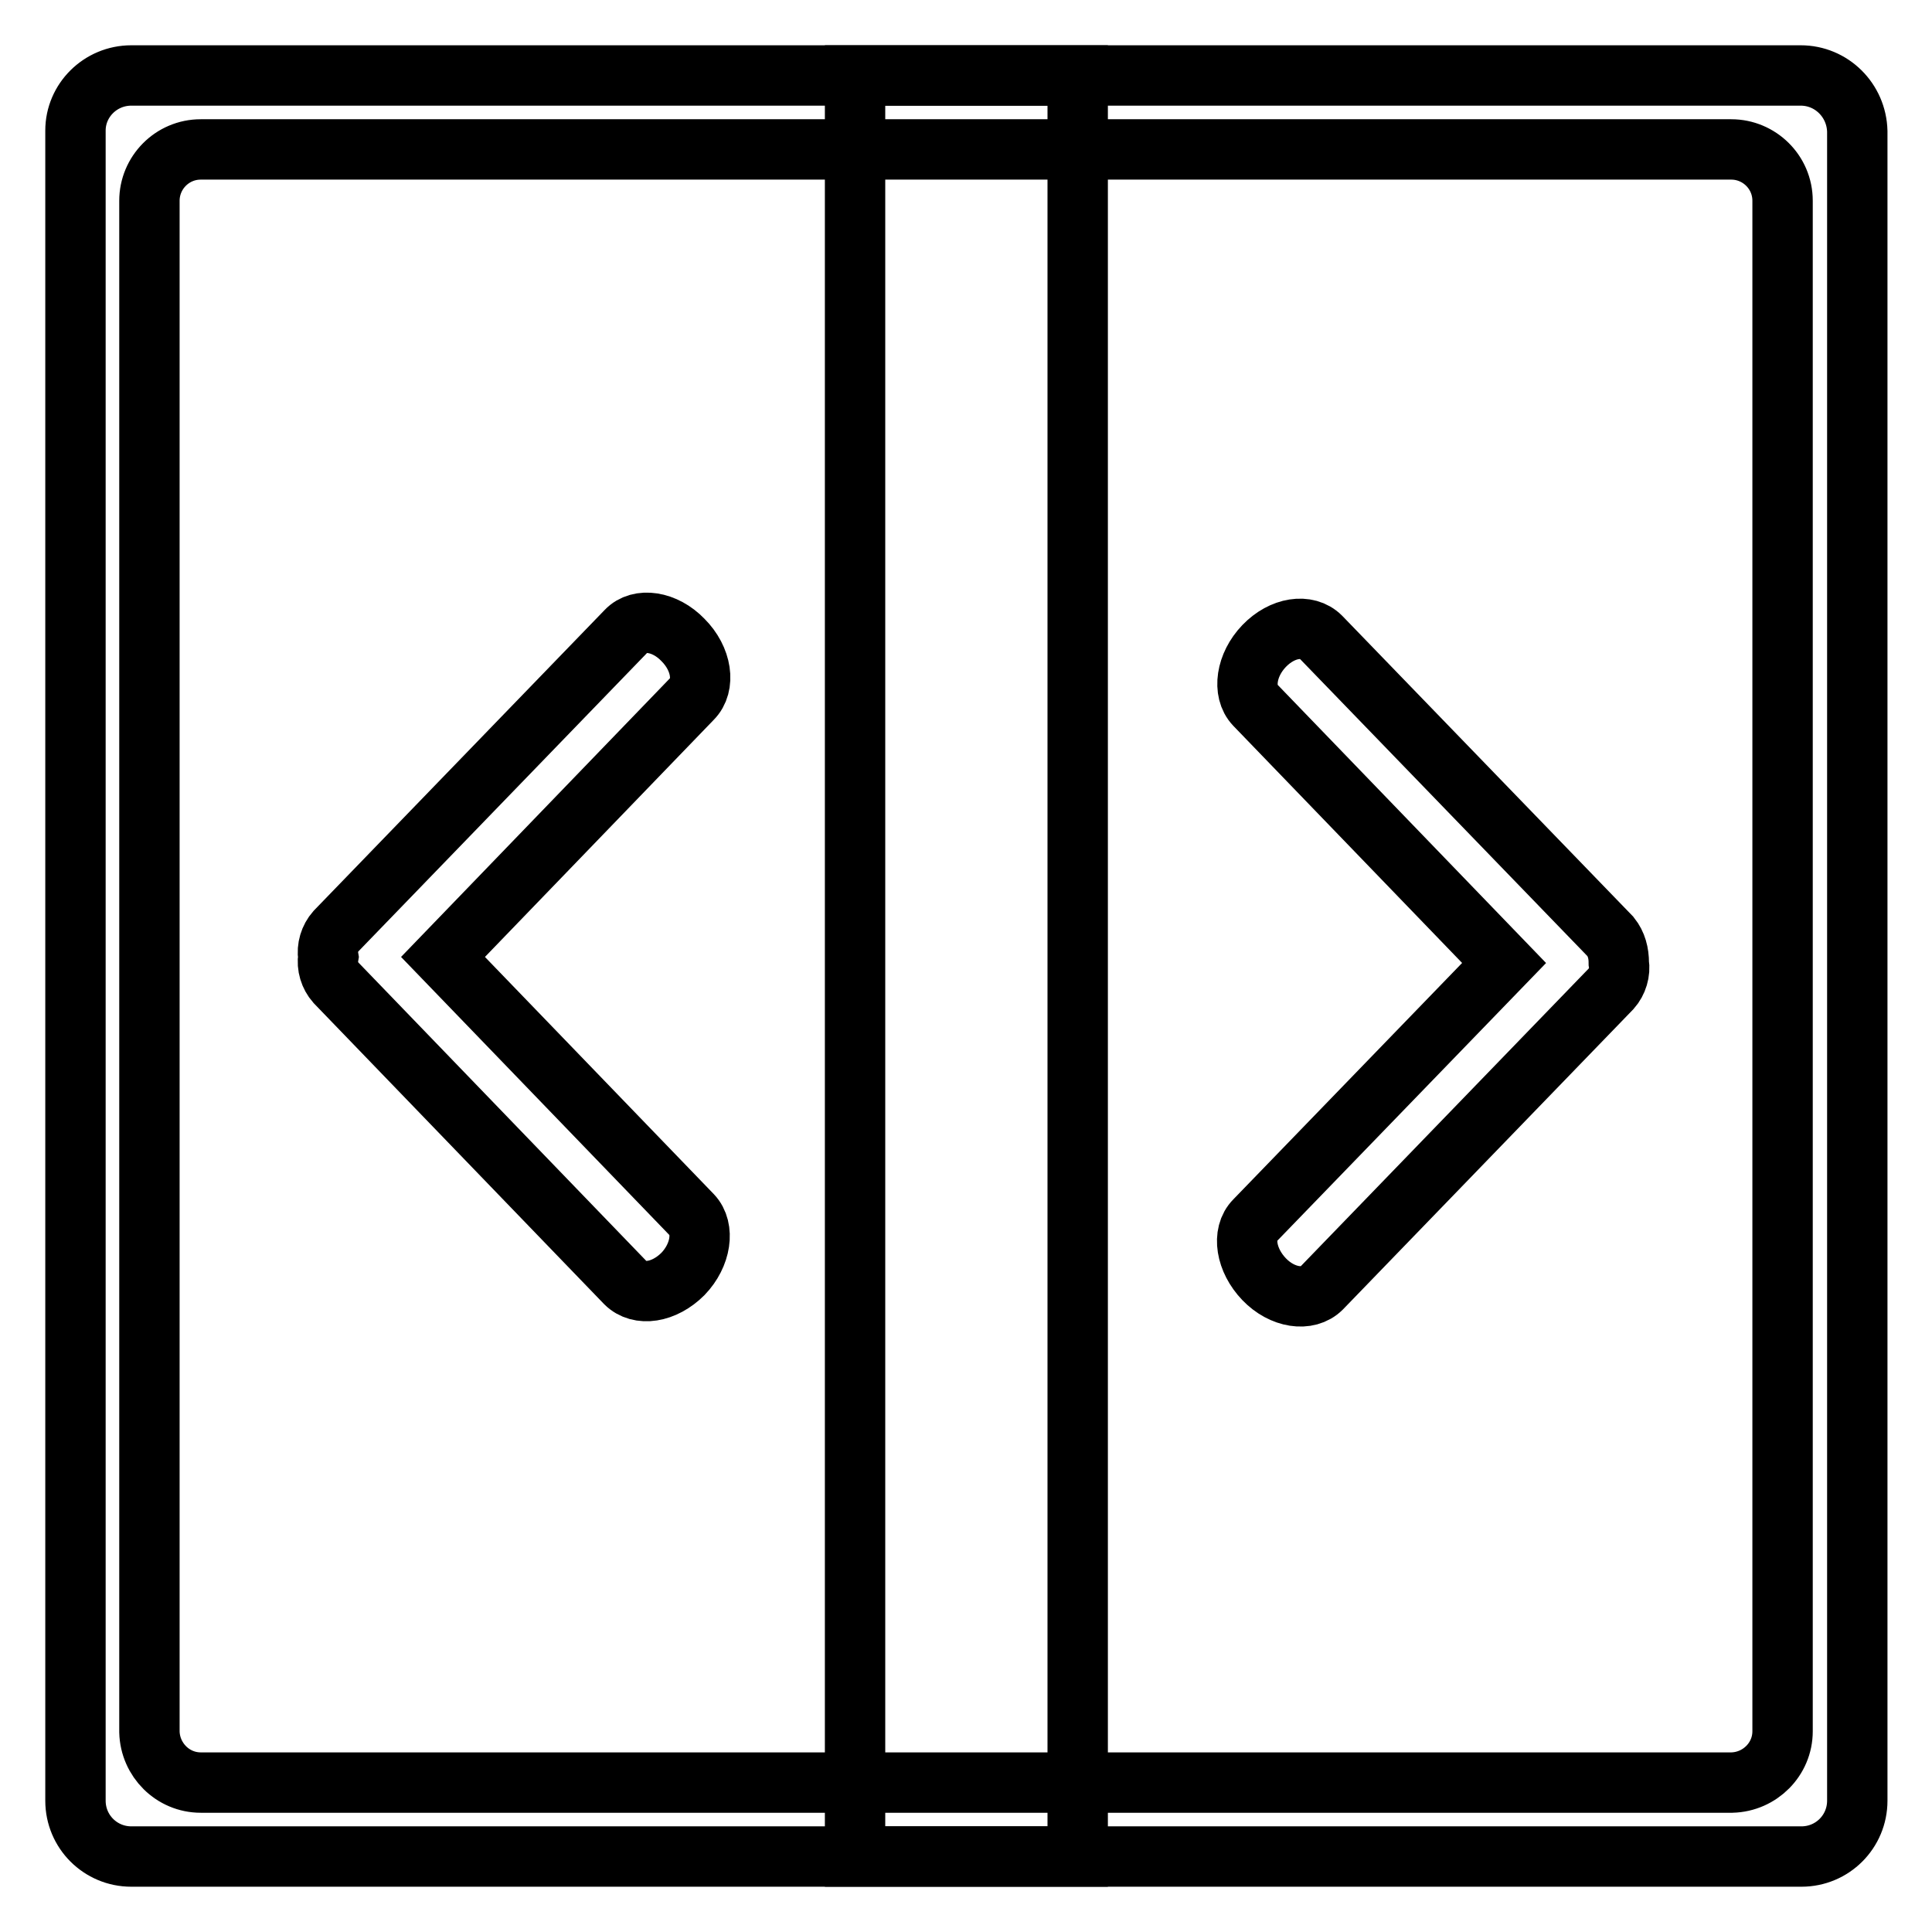
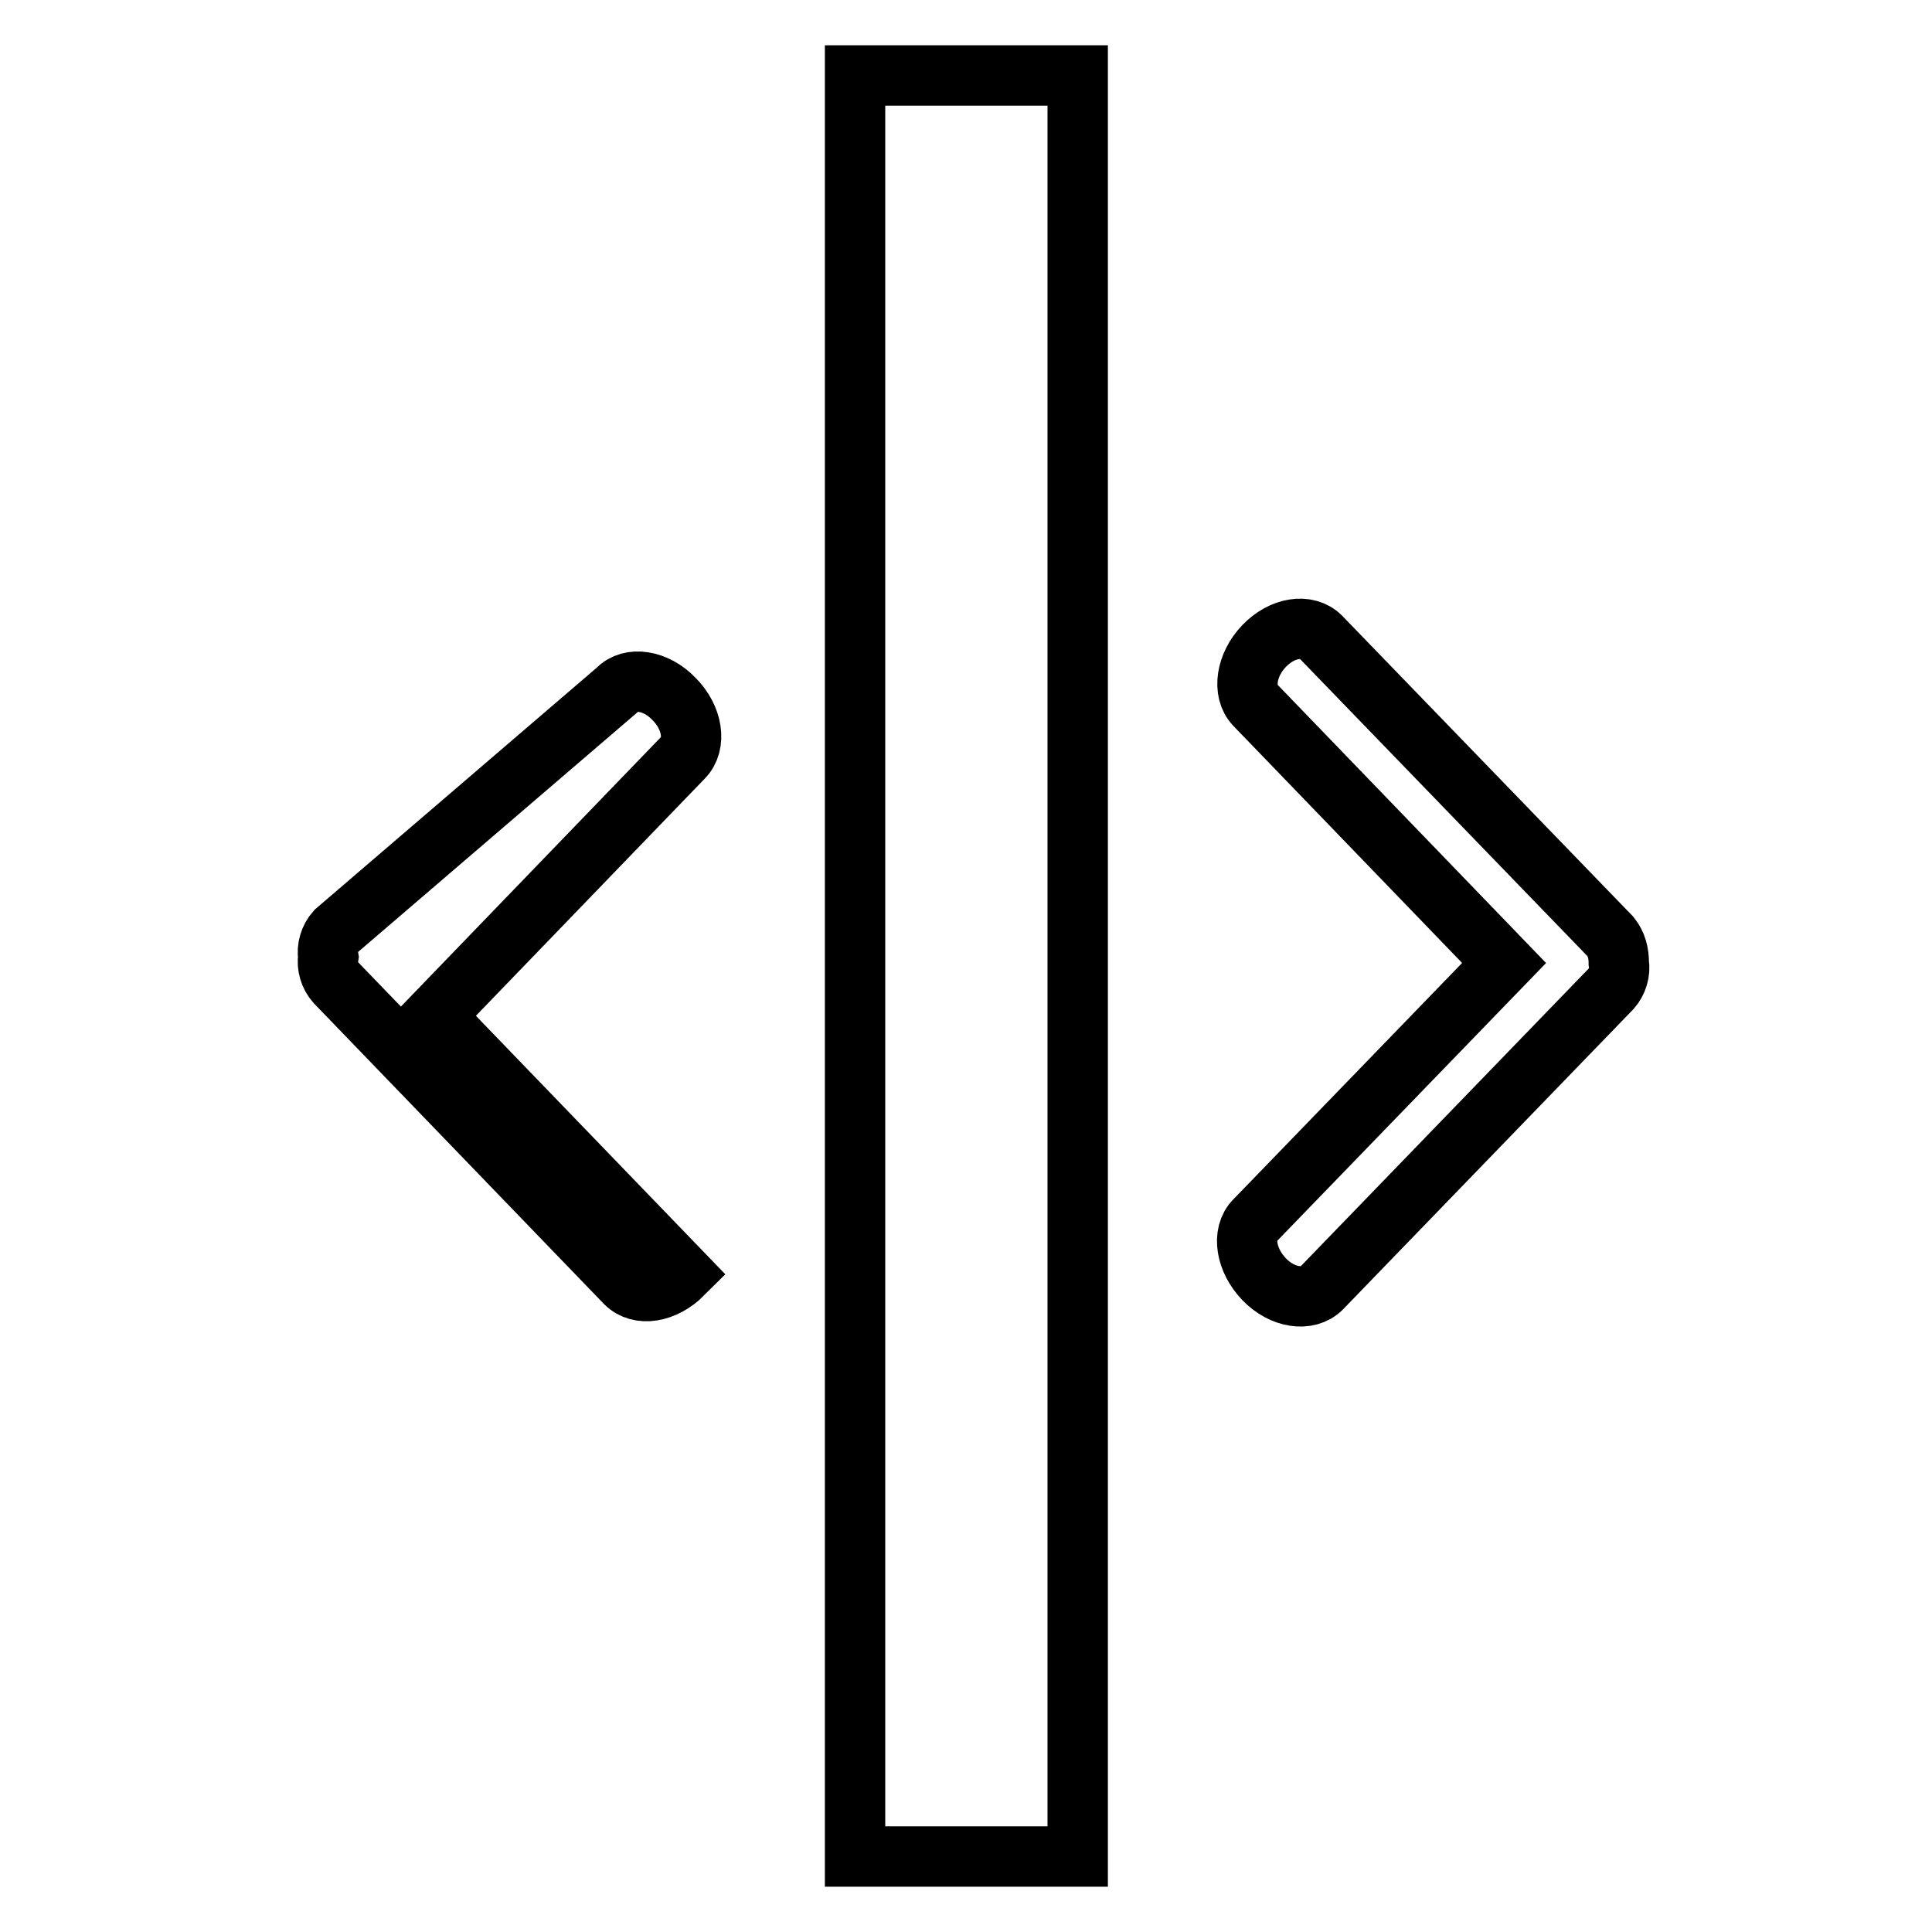
<svg xmlns="http://www.w3.org/2000/svg" version="1.1" x="0px" y="0px" viewBox="0 0 256 256" enable-background="new 0 0 256 256" xml:space="preserve">
  <g>
-     <path stroke-width="8" fill-opacity="0" stroke="#000000" d="M213.4,124.1L175,84.4c-1.8-1.8-5.1-1.3-7.5,1.2c-2.4,2.5-2.9,6-1.2,7.8l33,34.2l-33,34.1 c-1.8,1.8-1.2,5.3,1.2,7.8c2.4,2.5,5.8,3,7.6,1.2l38.4-39.7c0.8-0.9,1.2-2.2,1-3.4C214.5,126.3,214.2,125.1,213.4,124.1 L213.4,124.1z M44.5,123.4c-0.8,0.9-1.2,2.2-1,3.4c-0.2,1.2,0.2,2.5,1,3.4L82.9,170c1.8,1.8,5.1,1.3,7.6-1.2c2.4-2.5,2.9-6,1.2-7.8 l-33-34.2l33-34.2c1.8-1.8,1.3-5.3-1.2-7.8c-2.4-2.5-5.8-3-7.5-1.2L44.5,123.4L44.5,123.4z" />
-     <path stroke-width="8" fill-opacity="0" stroke="#000000" d="M238.6,10H17.4c-4.1,0-7.4,3.3-7.4,7.3c0,0,0,0,0,0v221.3c0,4.1,3.3,7.4,7.4,7.4h221.3 c4.1,0,7.4-3.3,7.4-7.4V17.4C246,13.3,242.7,10,238.6,10C238.7,10,238.6,10,238.6,10z M236.2,229.4c0,3.7-3,6.7-6.7,6.8 c0,0,0,0,0,0H26.6c-3.7,0-6.7-3-6.8-6.7c0,0,0,0,0,0V26.6c0-3.7,3-6.8,6.8-6.8h202.8c3.7,0,6.8,3,6.8,6.8V229.4z" />
+     <path stroke-width="8" fill-opacity="0" stroke="#000000" d="M213.4,124.1L175,84.4c-1.8-1.8-5.1-1.3-7.5,1.2c-2.4,2.5-2.9,6-1.2,7.8l33,34.2l-33,34.1 c-1.8,1.8-1.2,5.3,1.2,7.8c2.4,2.5,5.8,3,7.6,1.2l38.4-39.7c0.8-0.9,1.2-2.2,1-3.4C214.5,126.3,214.2,125.1,213.4,124.1 L213.4,124.1z M44.5,123.4c-0.8,0.9-1.2,2.2-1,3.4c-0.2,1.2,0.2,2.5,1,3.4L82.9,170c1.8,1.8,5.1,1.3,7.6-1.2l-33-34.2l33-34.2c1.8-1.8,1.3-5.3-1.2-7.8c-2.4-2.5-5.8-3-7.5-1.2L44.5,123.4L44.5,123.4z" />
    <path stroke-width="8" fill-opacity="0" stroke="#000000" d="M113.3,10h29.5v236h-29.5V10z" />
  </g>
</svg>